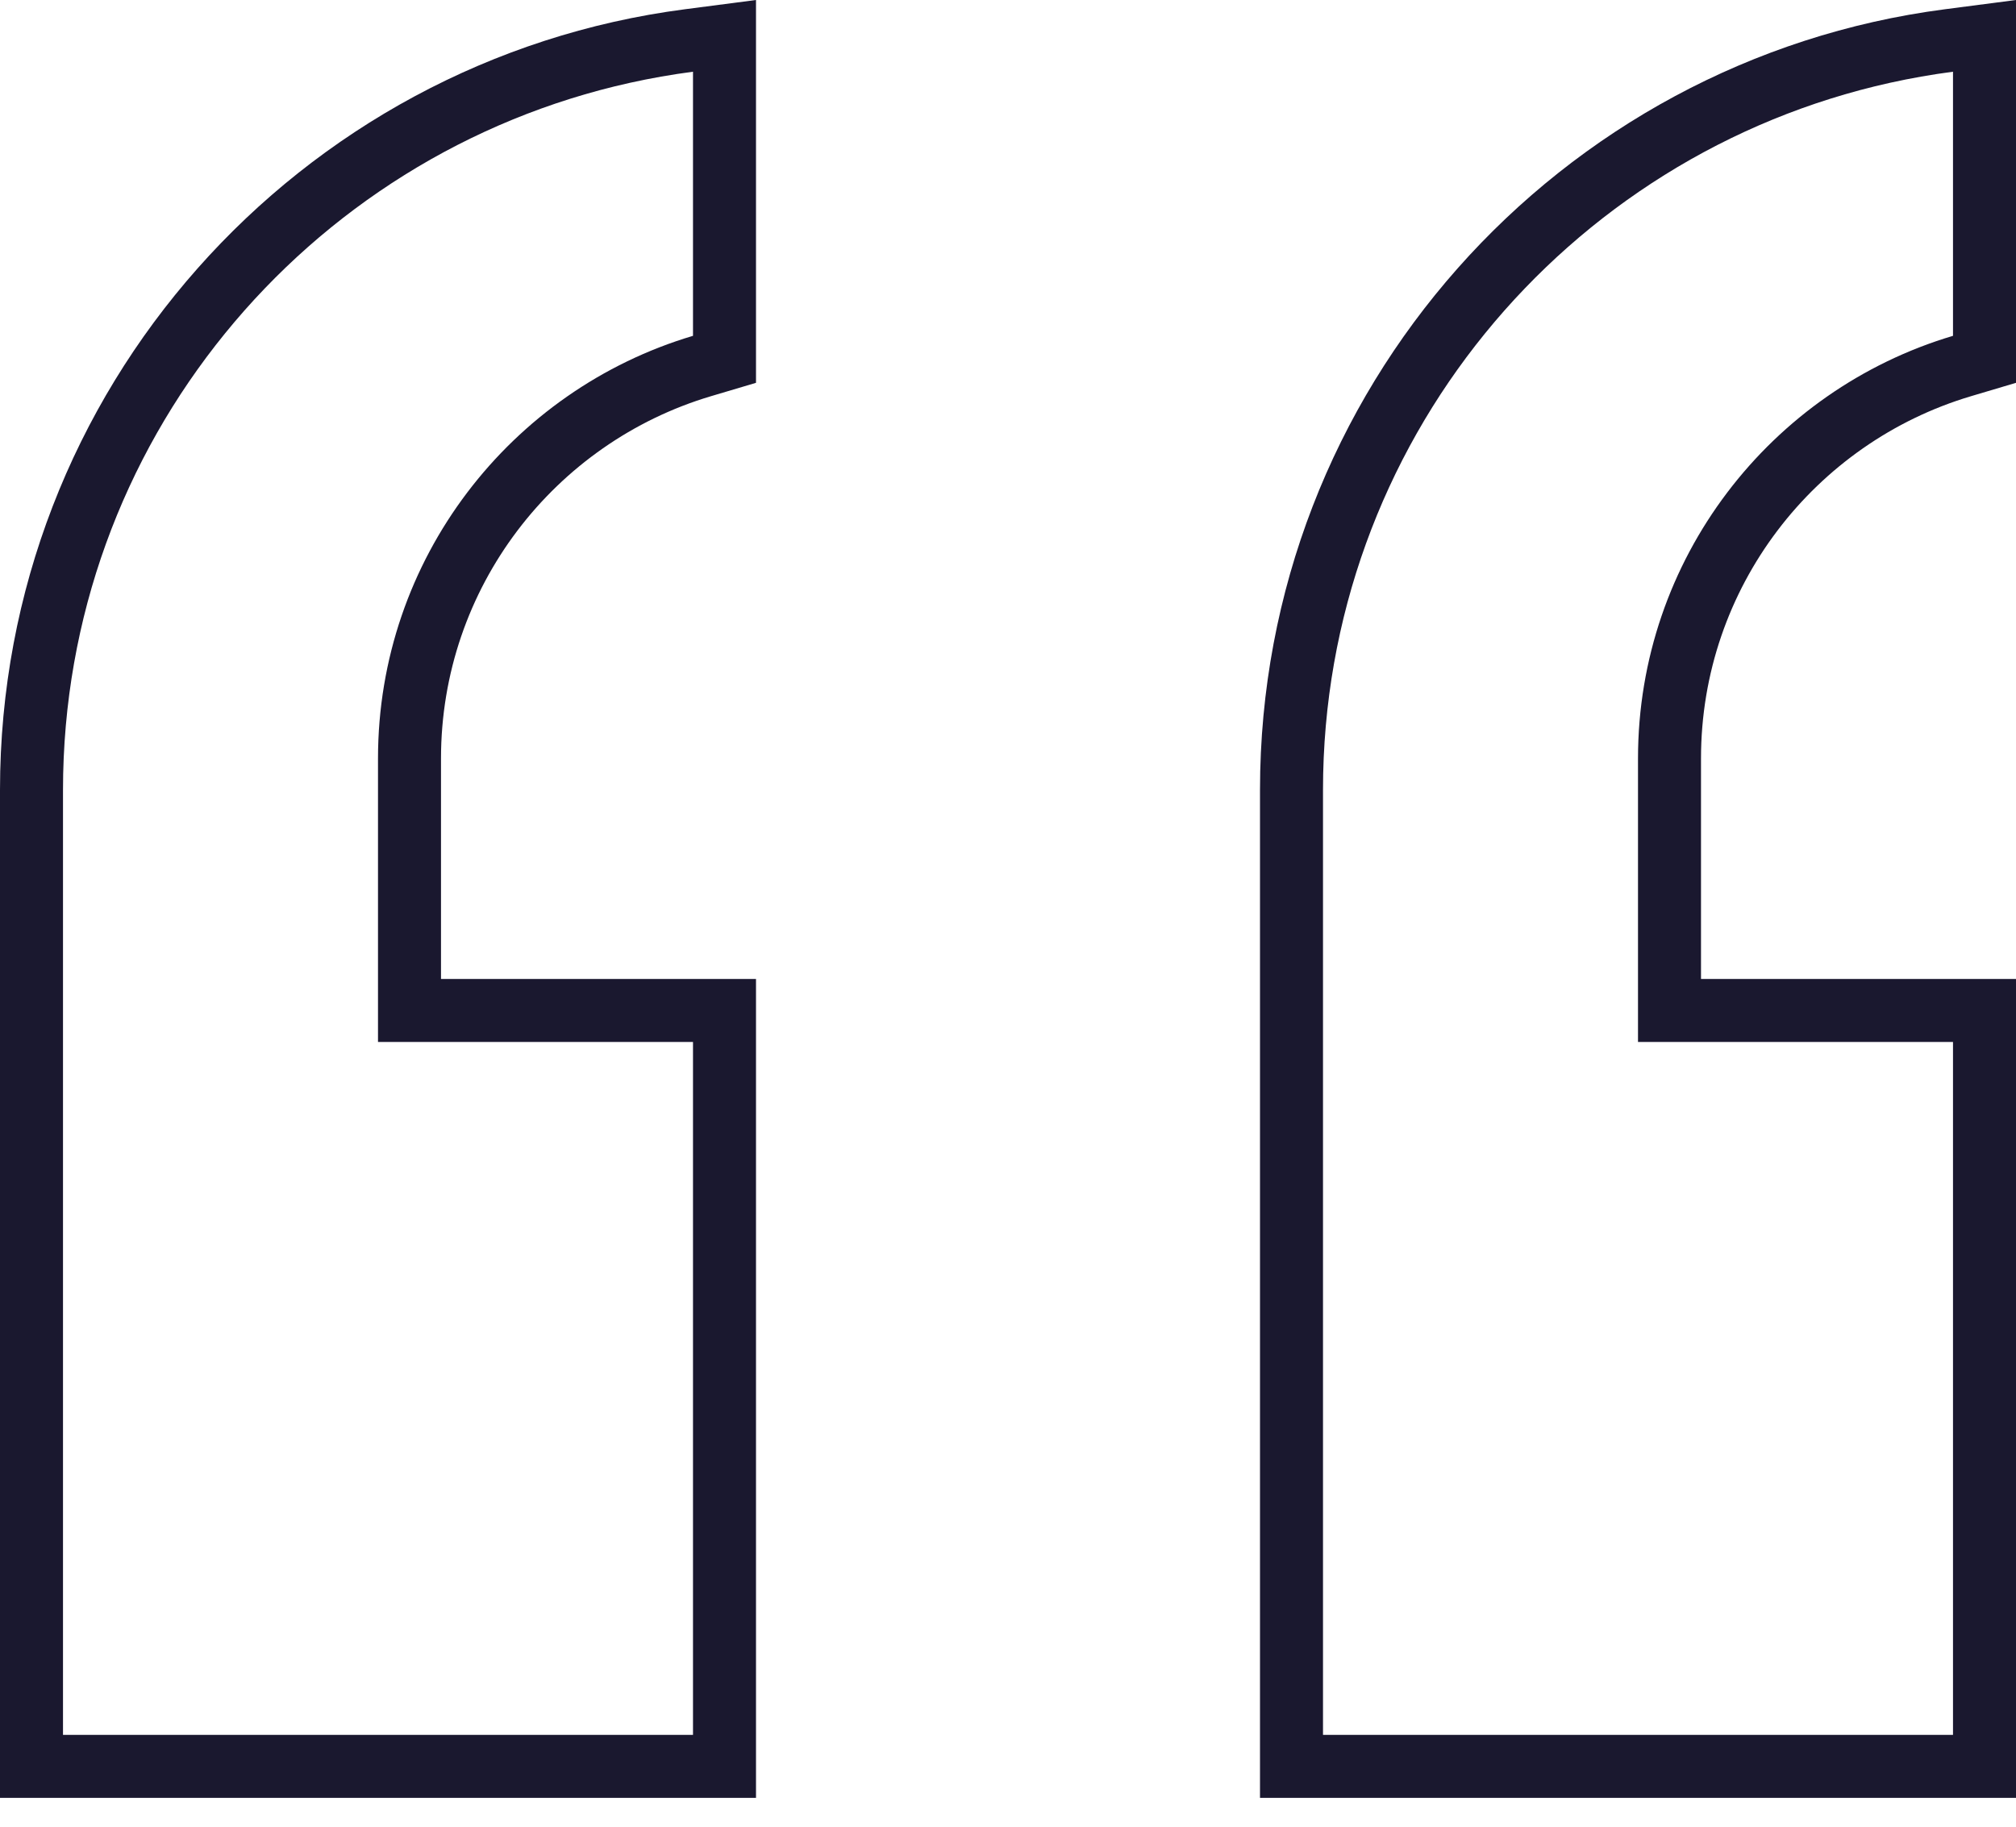
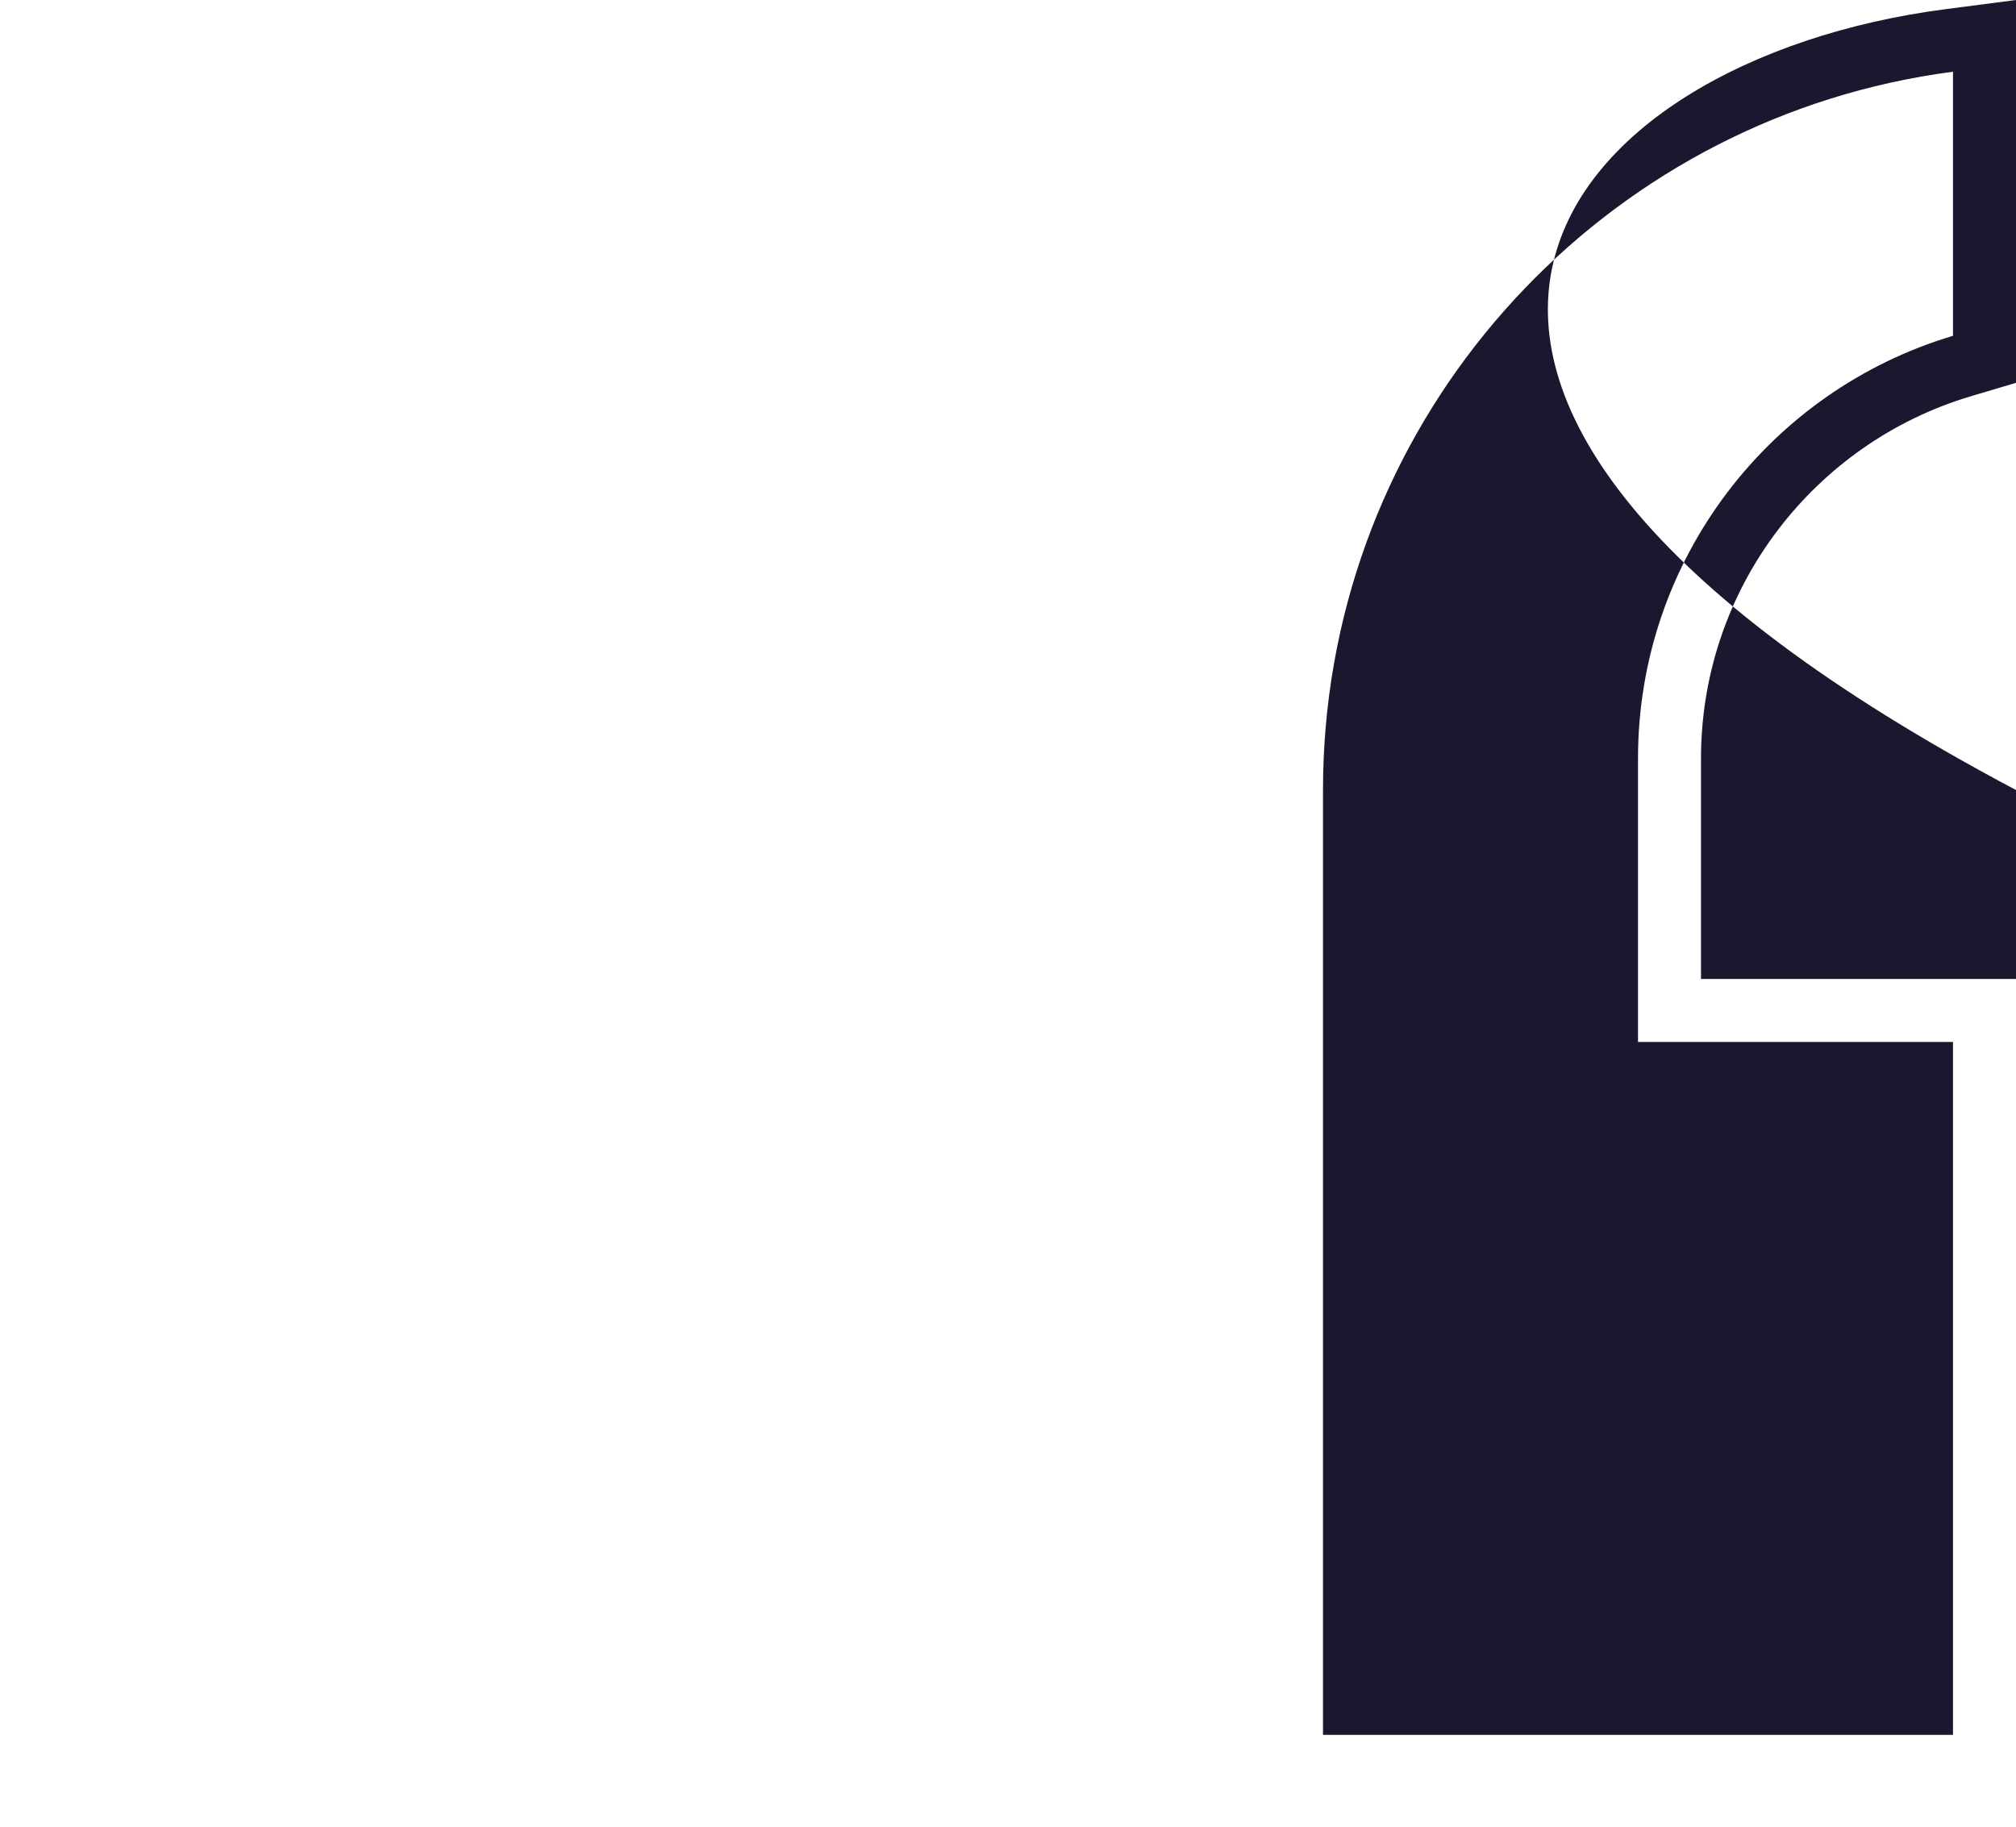
<svg xmlns="http://www.w3.org/2000/svg" width="64" height="58" viewBox="0 0 64 58" fill="none">
-   <path fill-rule="evenodd" clip-rule="evenodd" d="M24 12.155L22.57 12.58C17.612 14.056 14 18.651 14 24.084V31.084H24V57.084H0V25.084C0 12.38 9.473 1.892 21.742 0.294L24 0V12.155ZM22 10.663C16.217 12.384 12 17.741 12 24.084V33.084H22V55.084H2V25.084C2 14.098 9.702 4.911 20 2.629C20.657 2.483 21.324 2.366 22 2.277V10.663Z" fill="#1A182F" />
-   <path fill-rule="evenodd" clip-rule="evenodd" d="M64 12.155L62.571 12.58C57.612 14.056 54 18.651 54 24.084V31.084H64V57.084H40V25.084C40 12.38 49.473 1.892 61.742 0.294L64 0V12.155ZM62 10.663C56.217 12.384 52 17.741 52 24.084V33.084H62V55.084H42V25.084C42 14.098 49.702 4.911 60 2.629C60.657 2.483 61.324 2.366 62 2.277V10.663Z" fill="#1A182F" />
+   <path fill-rule="evenodd" clip-rule="evenodd" d="M64 12.155L62.571 12.58C57.612 14.056 54 18.651 54 24.084V31.084H64V57.084V25.084C40 12.38 49.473 1.892 61.742 0.294L64 0V12.155ZM62 10.663C56.217 12.384 52 17.741 52 24.084V33.084H62V55.084H42V25.084C42 14.098 49.702 4.911 60 2.629C60.657 2.483 61.324 2.366 62 2.277V10.663Z" fill="#1A182F" />
</svg>